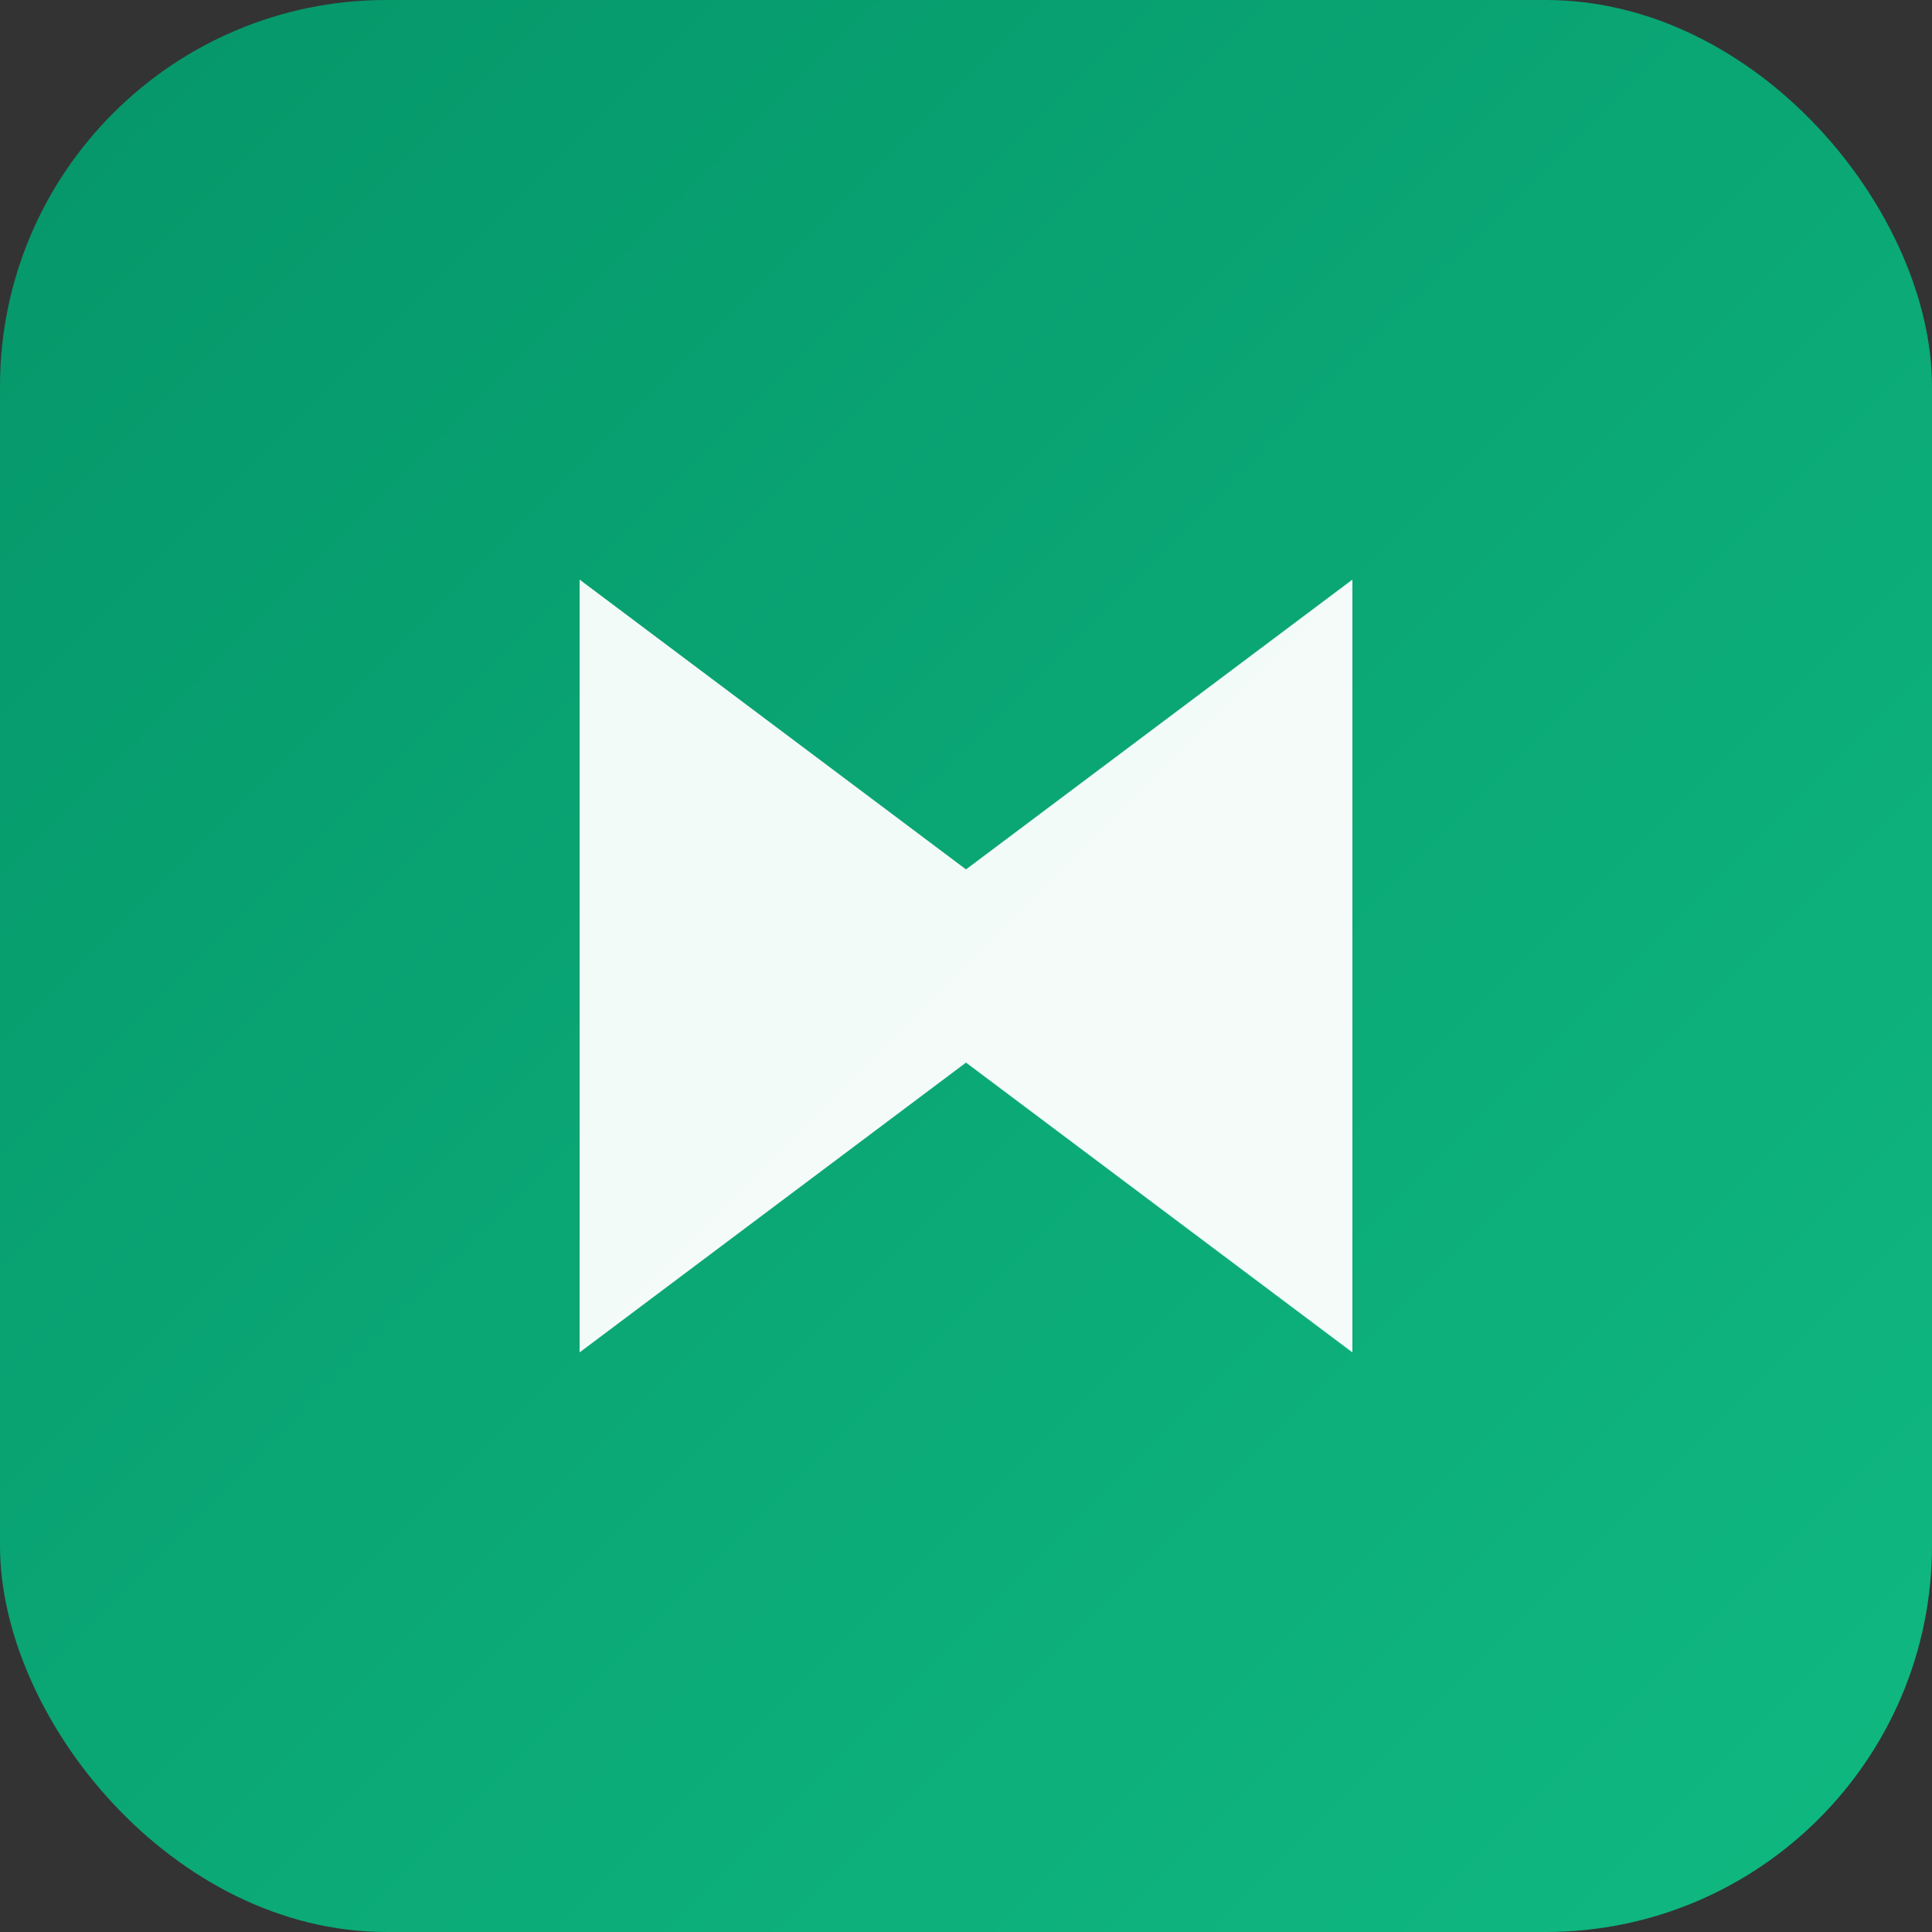
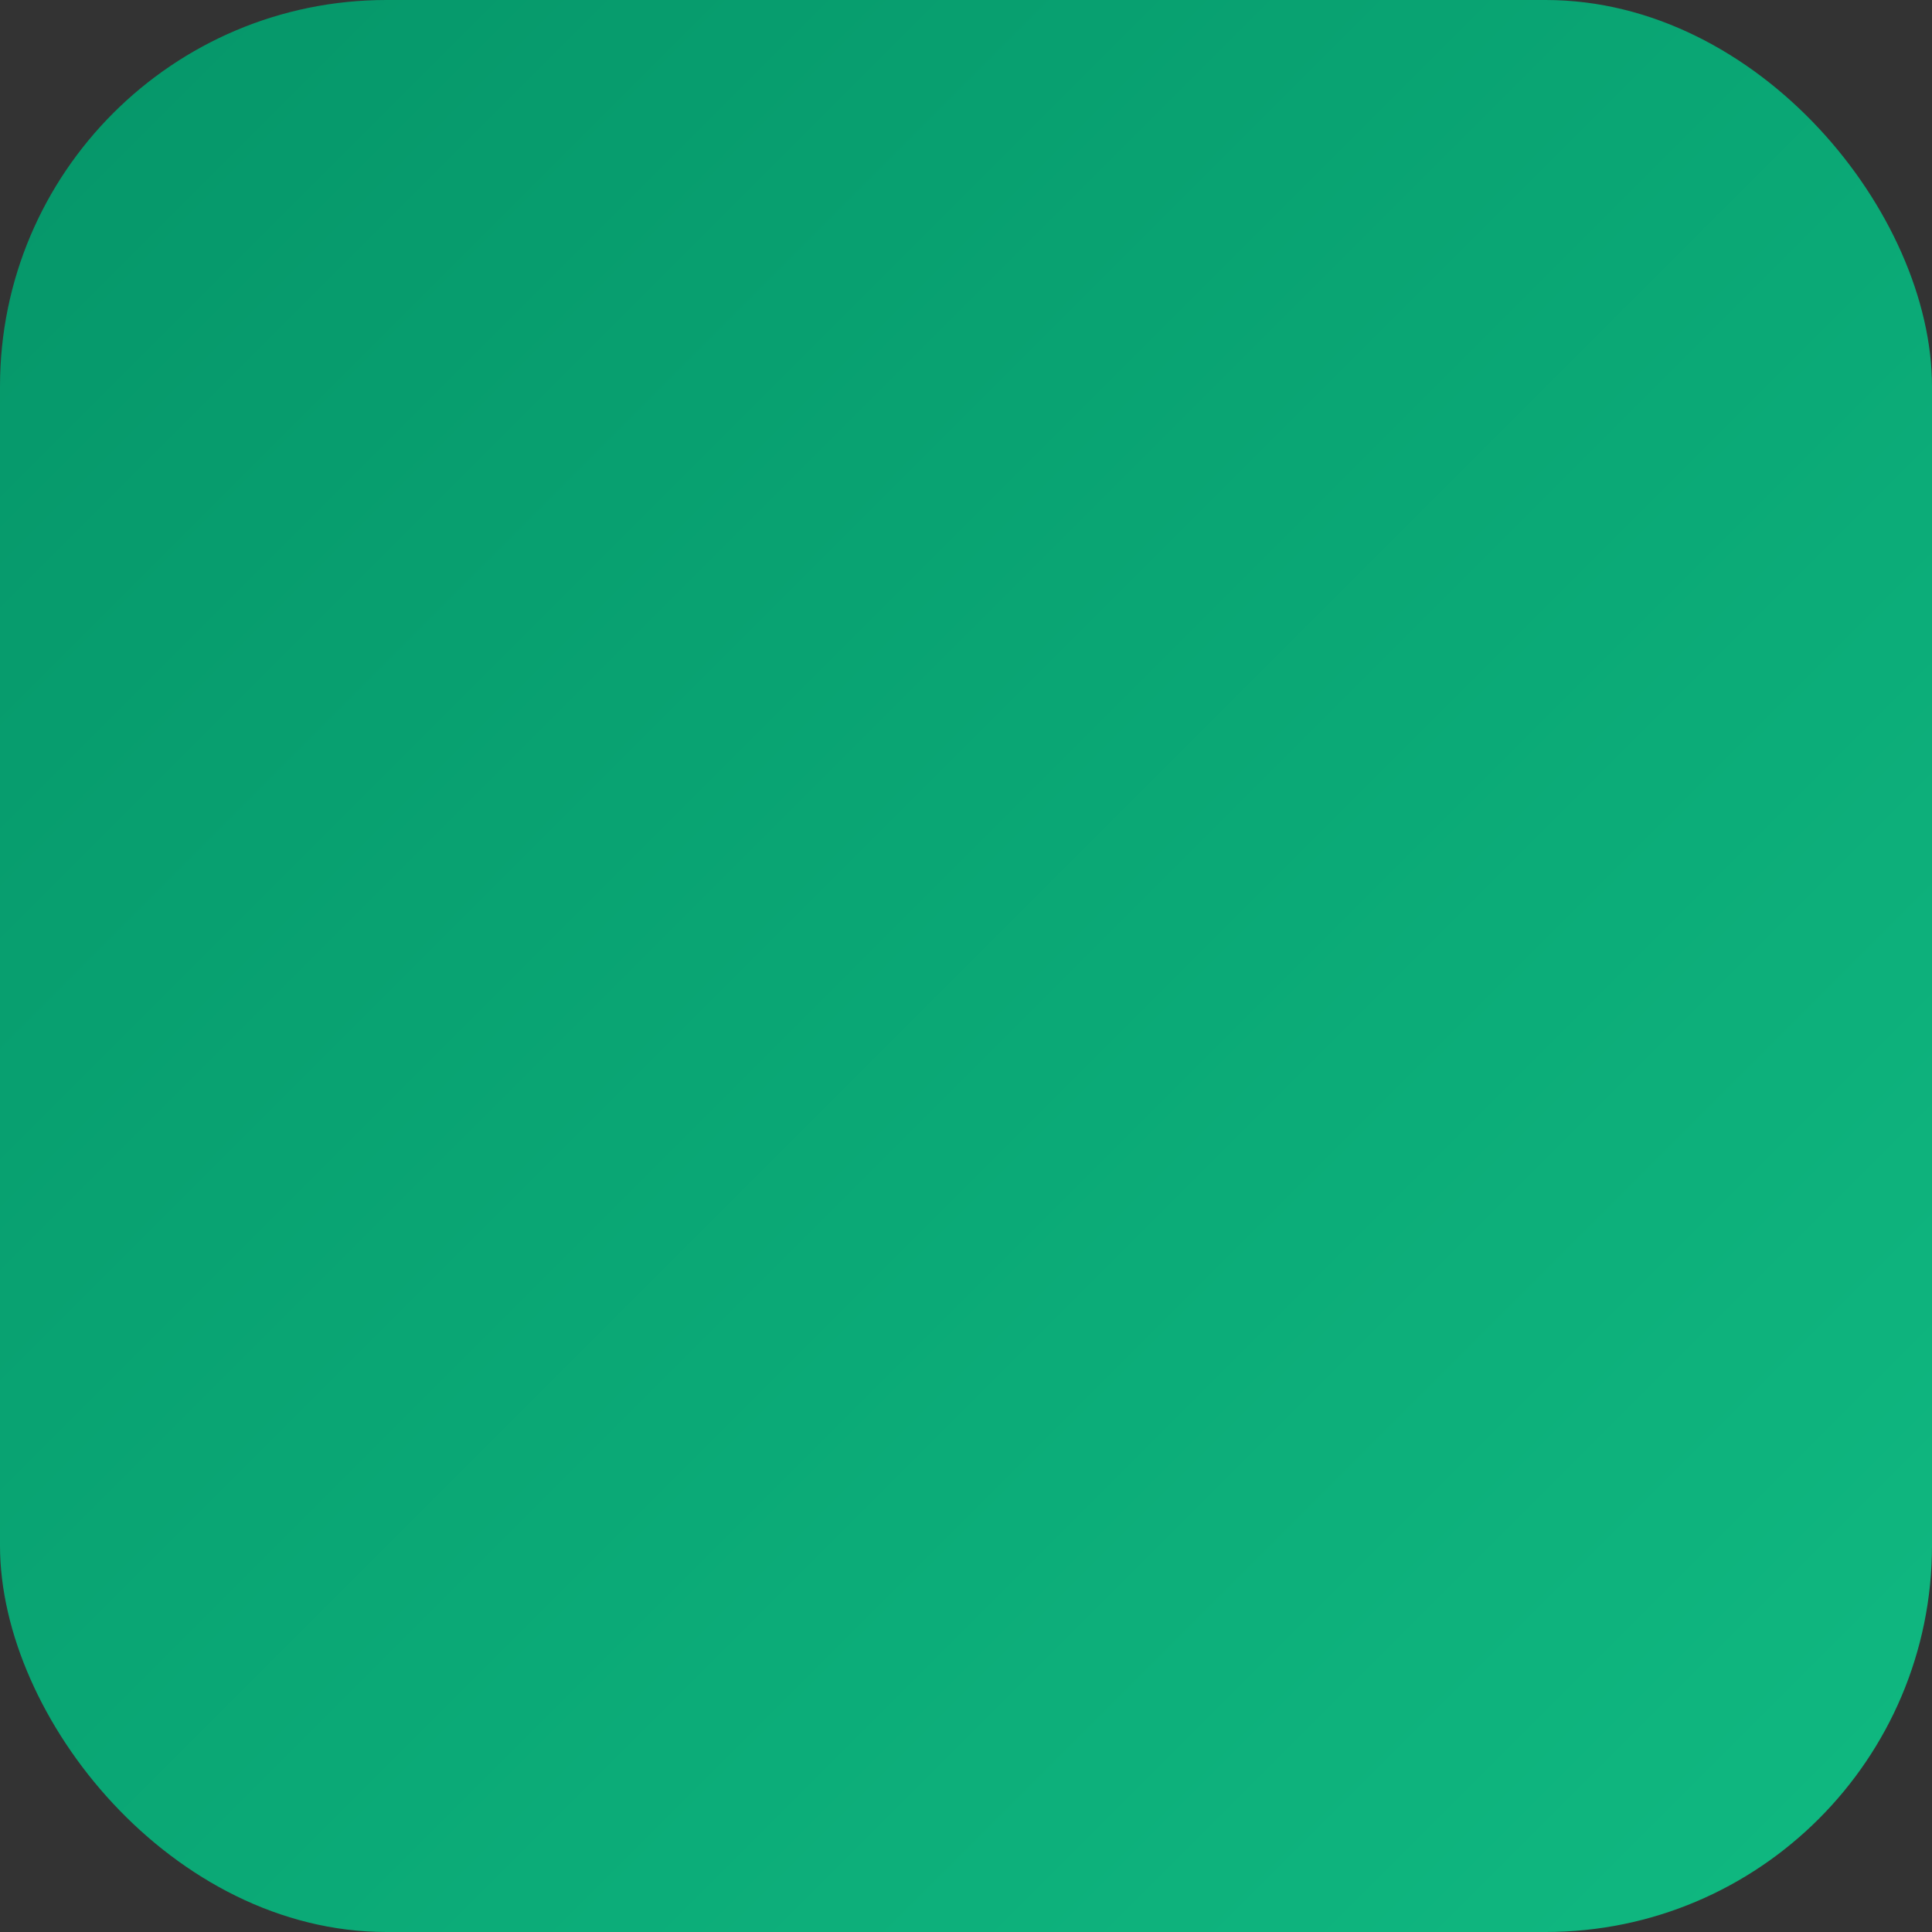
<svg xmlns="http://www.w3.org/2000/svg" viewBox="0 0 40 40" fill="none">
  <rect x="0" y="0" width="40" height="40" fill="#333333" stroke="none" />
  <rect width="40" height="40" rx="8" fill="url(#gradient)" />
-   <path d="M12 28V12L20 18L28 12V28L20 22L12 28Z" fill="white" fill-opacity="0.95" />
  <defs>
    <linearGradient id="gradient" x1="0" y1="0" x2="40" y2="40" gradientUnits="userSpaceOnUse">
      <stop stop-color="#059669" />
      <stop offset="1" stop-color="#10b981" />
    </linearGradient>
  </defs>
</svg>